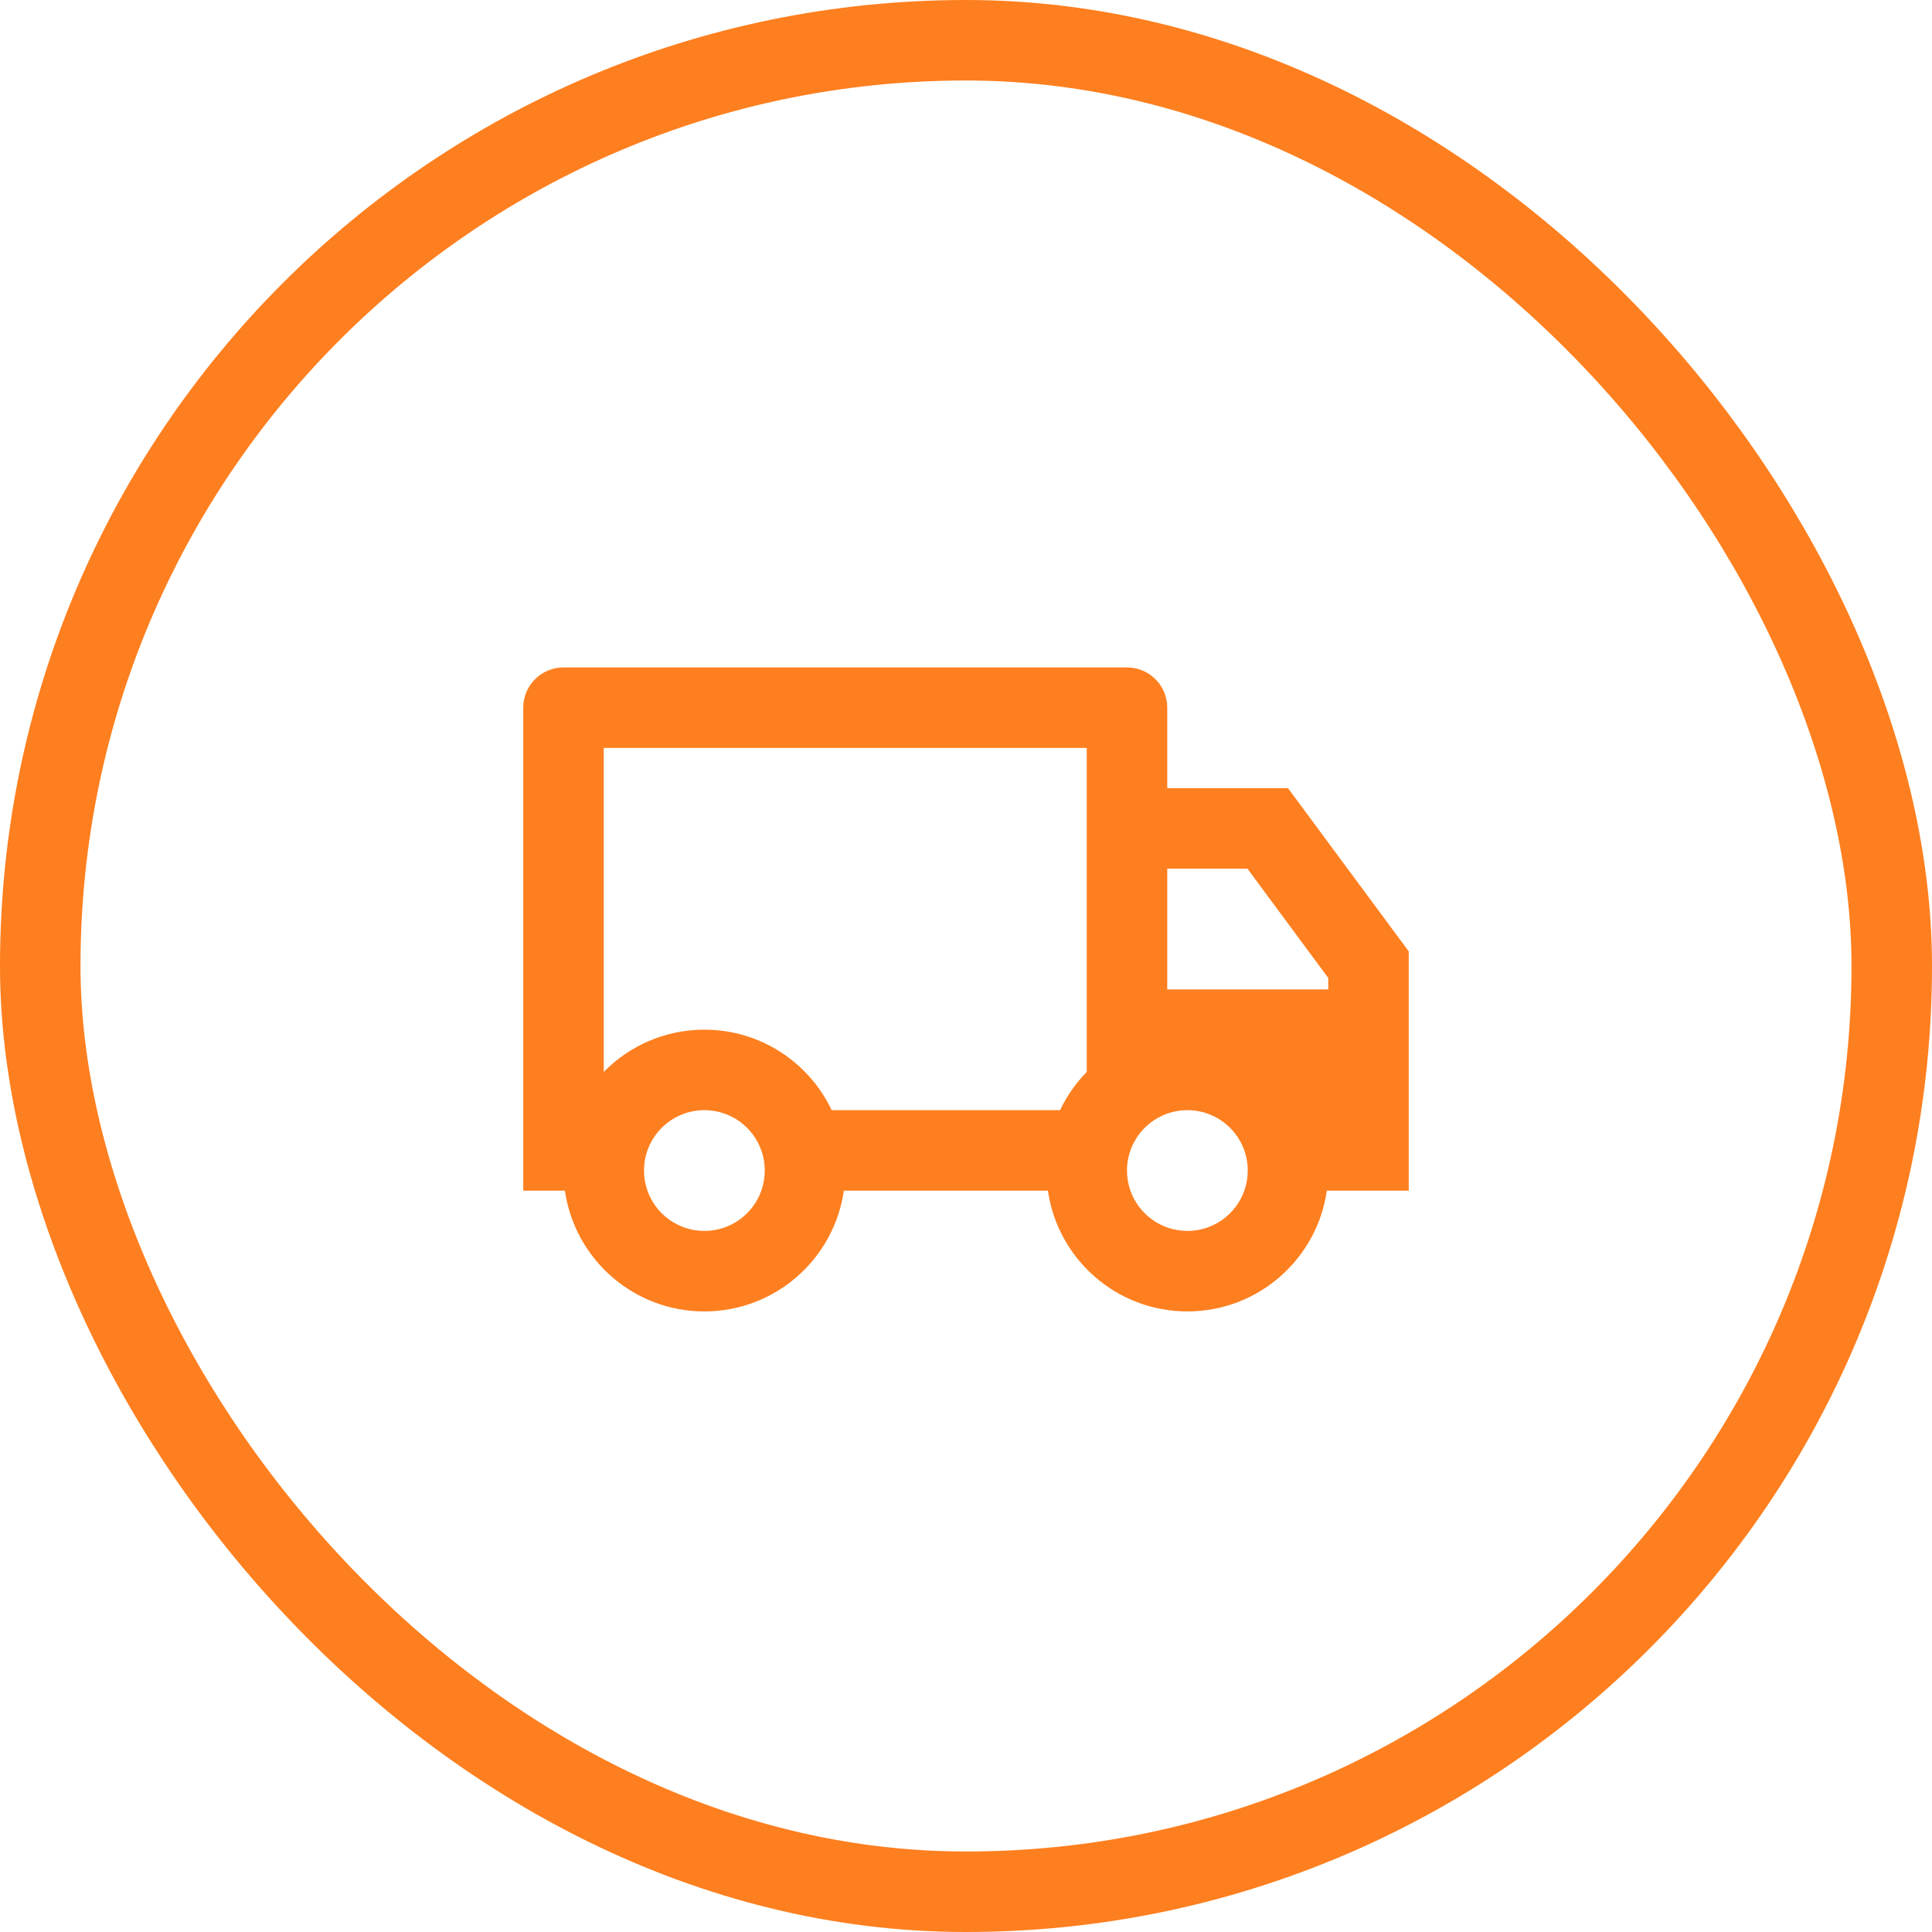
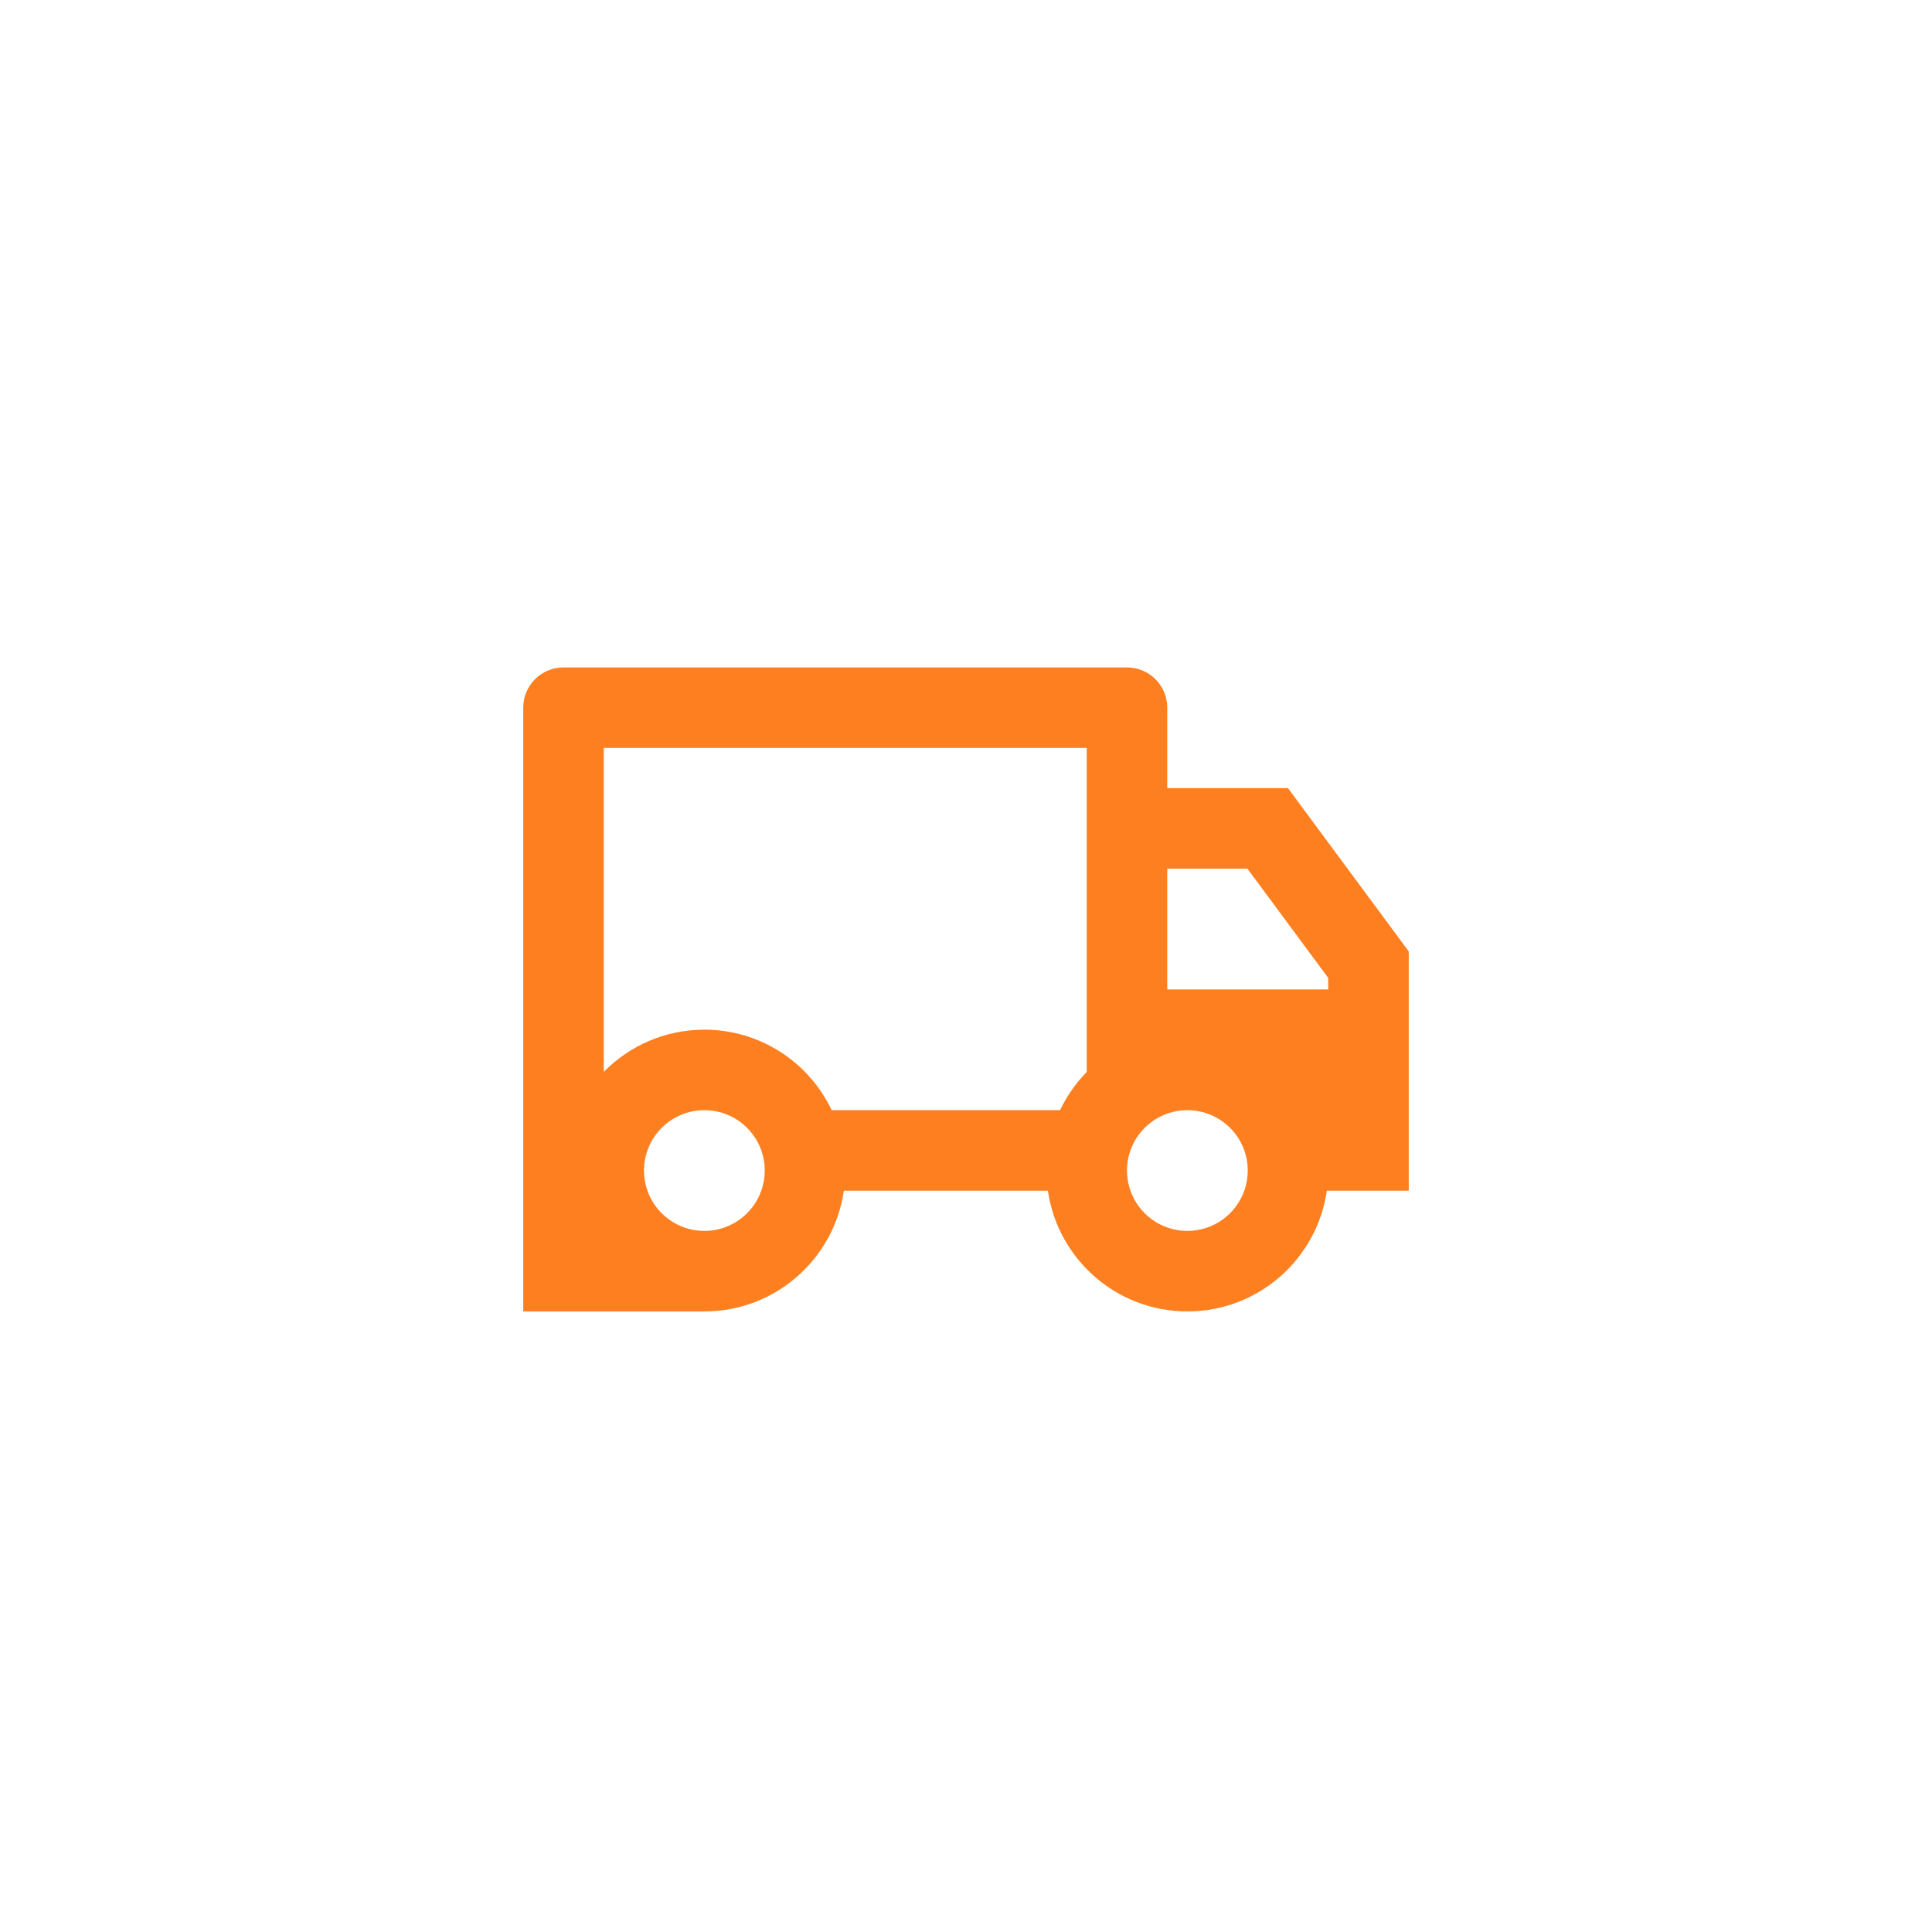
<svg xmlns="http://www.w3.org/2000/svg" fill="none" height="48" viewBox="0 0 48 48" width="48">
-   <rect height="46" rx="23" stroke="#FE7F1F" stroke-width="2" width="46" x="1" y="1" />
-   <path d="M20.965 29.582C20.722 31.278 19.263 32.582 17.5 32.582C15.737 32.582 14.278 31.278 14.035 29.582H13V17.582C13 17.029 13.448 16.582 14 16.582H28C28.552 16.582 29 17.029 29 17.582V19.582H32L35 23.637V29.582H32.965C32.722 31.278 31.263 32.582 29.5 32.582C27.737 32.582 26.278 31.278 26.035 29.582H20.965ZM27 18.582H15V26.632C15.635 25.984 16.521 25.582 17.5 25.582C18.896 25.582 20.102 26.399 20.663 27.582H26.337C26.505 27.229 26.73 26.908 27 26.632V18.582ZM29 24.582H33V24.297L30.992 21.582H29V24.582ZM29.5 30.582C30.153 30.582 30.709 30.164 30.915 29.582C30.97 29.425 31 29.257 31 29.082C31 28.253 30.328 27.582 29.5 27.582C28.672 27.582 28 28.253 28 29.082C28 29.257 28.03 29.425 28.085 29.582C28.291 30.164 28.847 30.582 29.5 30.582ZM19 29.082C19 28.253 18.328 27.582 17.5 27.582C16.672 27.582 16 28.253 16 29.082C16 29.257 16.03 29.425 16.085 29.582C16.291 30.164 16.847 30.582 17.5 30.582C18.153 30.582 18.709 30.164 18.915 29.582C18.97 29.425 19 29.257 19 29.082Z" fill="#FE7F1F" />
+   <path d="M20.965 29.582C20.722 31.278 19.263 32.582 17.5 32.582H13V17.582C13 17.029 13.448 16.582 14 16.582H28C28.552 16.582 29 17.029 29 17.582V19.582H32L35 23.637V29.582H32.965C32.722 31.278 31.263 32.582 29.5 32.582C27.737 32.582 26.278 31.278 26.035 29.582H20.965ZM27 18.582H15V26.632C15.635 25.984 16.521 25.582 17.5 25.582C18.896 25.582 20.102 26.399 20.663 27.582H26.337C26.505 27.229 26.73 26.908 27 26.632V18.582ZM29 24.582H33V24.297L30.992 21.582H29V24.582ZM29.5 30.582C30.153 30.582 30.709 30.164 30.915 29.582C30.97 29.425 31 29.257 31 29.082C31 28.253 30.328 27.582 29.5 27.582C28.672 27.582 28 28.253 28 29.082C28 29.257 28.03 29.425 28.085 29.582C28.291 30.164 28.847 30.582 29.5 30.582ZM19 29.082C19 28.253 18.328 27.582 17.5 27.582C16.672 27.582 16 28.253 16 29.082C16 29.257 16.03 29.425 16.085 29.582C16.291 30.164 16.847 30.582 17.5 30.582C18.153 30.582 18.709 30.164 18.915 29.582C18.97 29.425 19 29.257 19 29.082Z" fill="#FE7F1F" />
</svg>